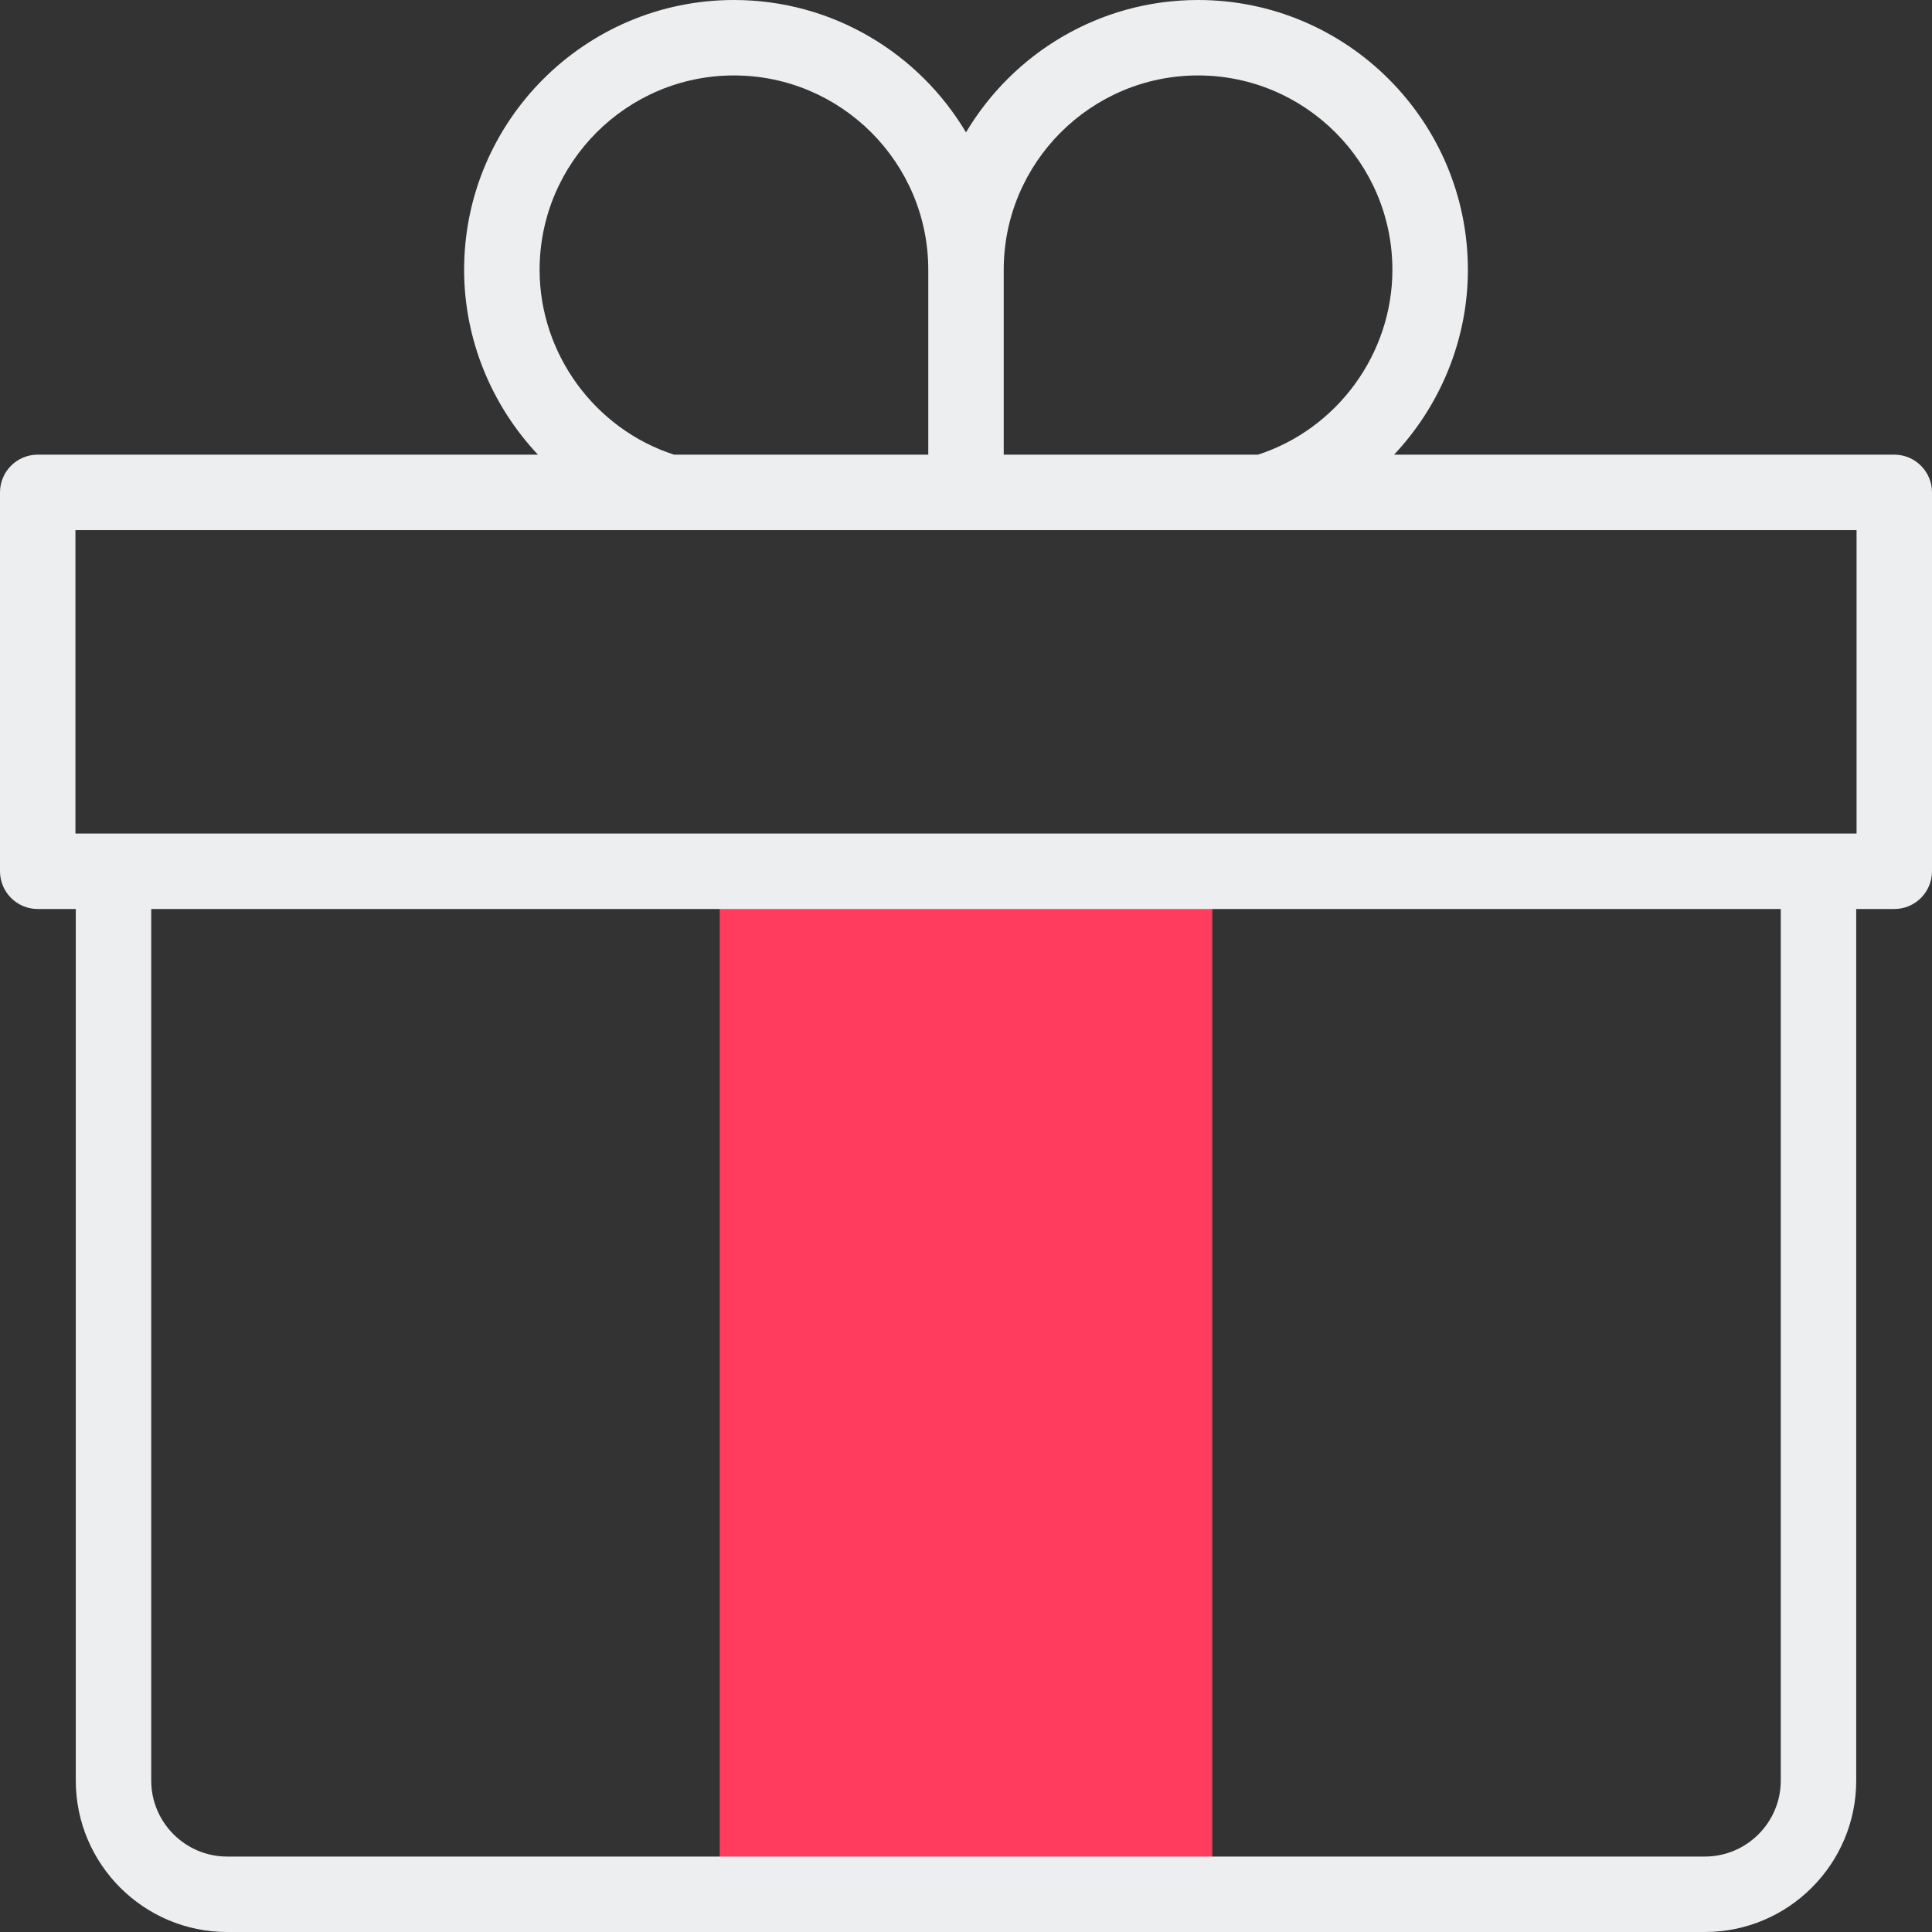
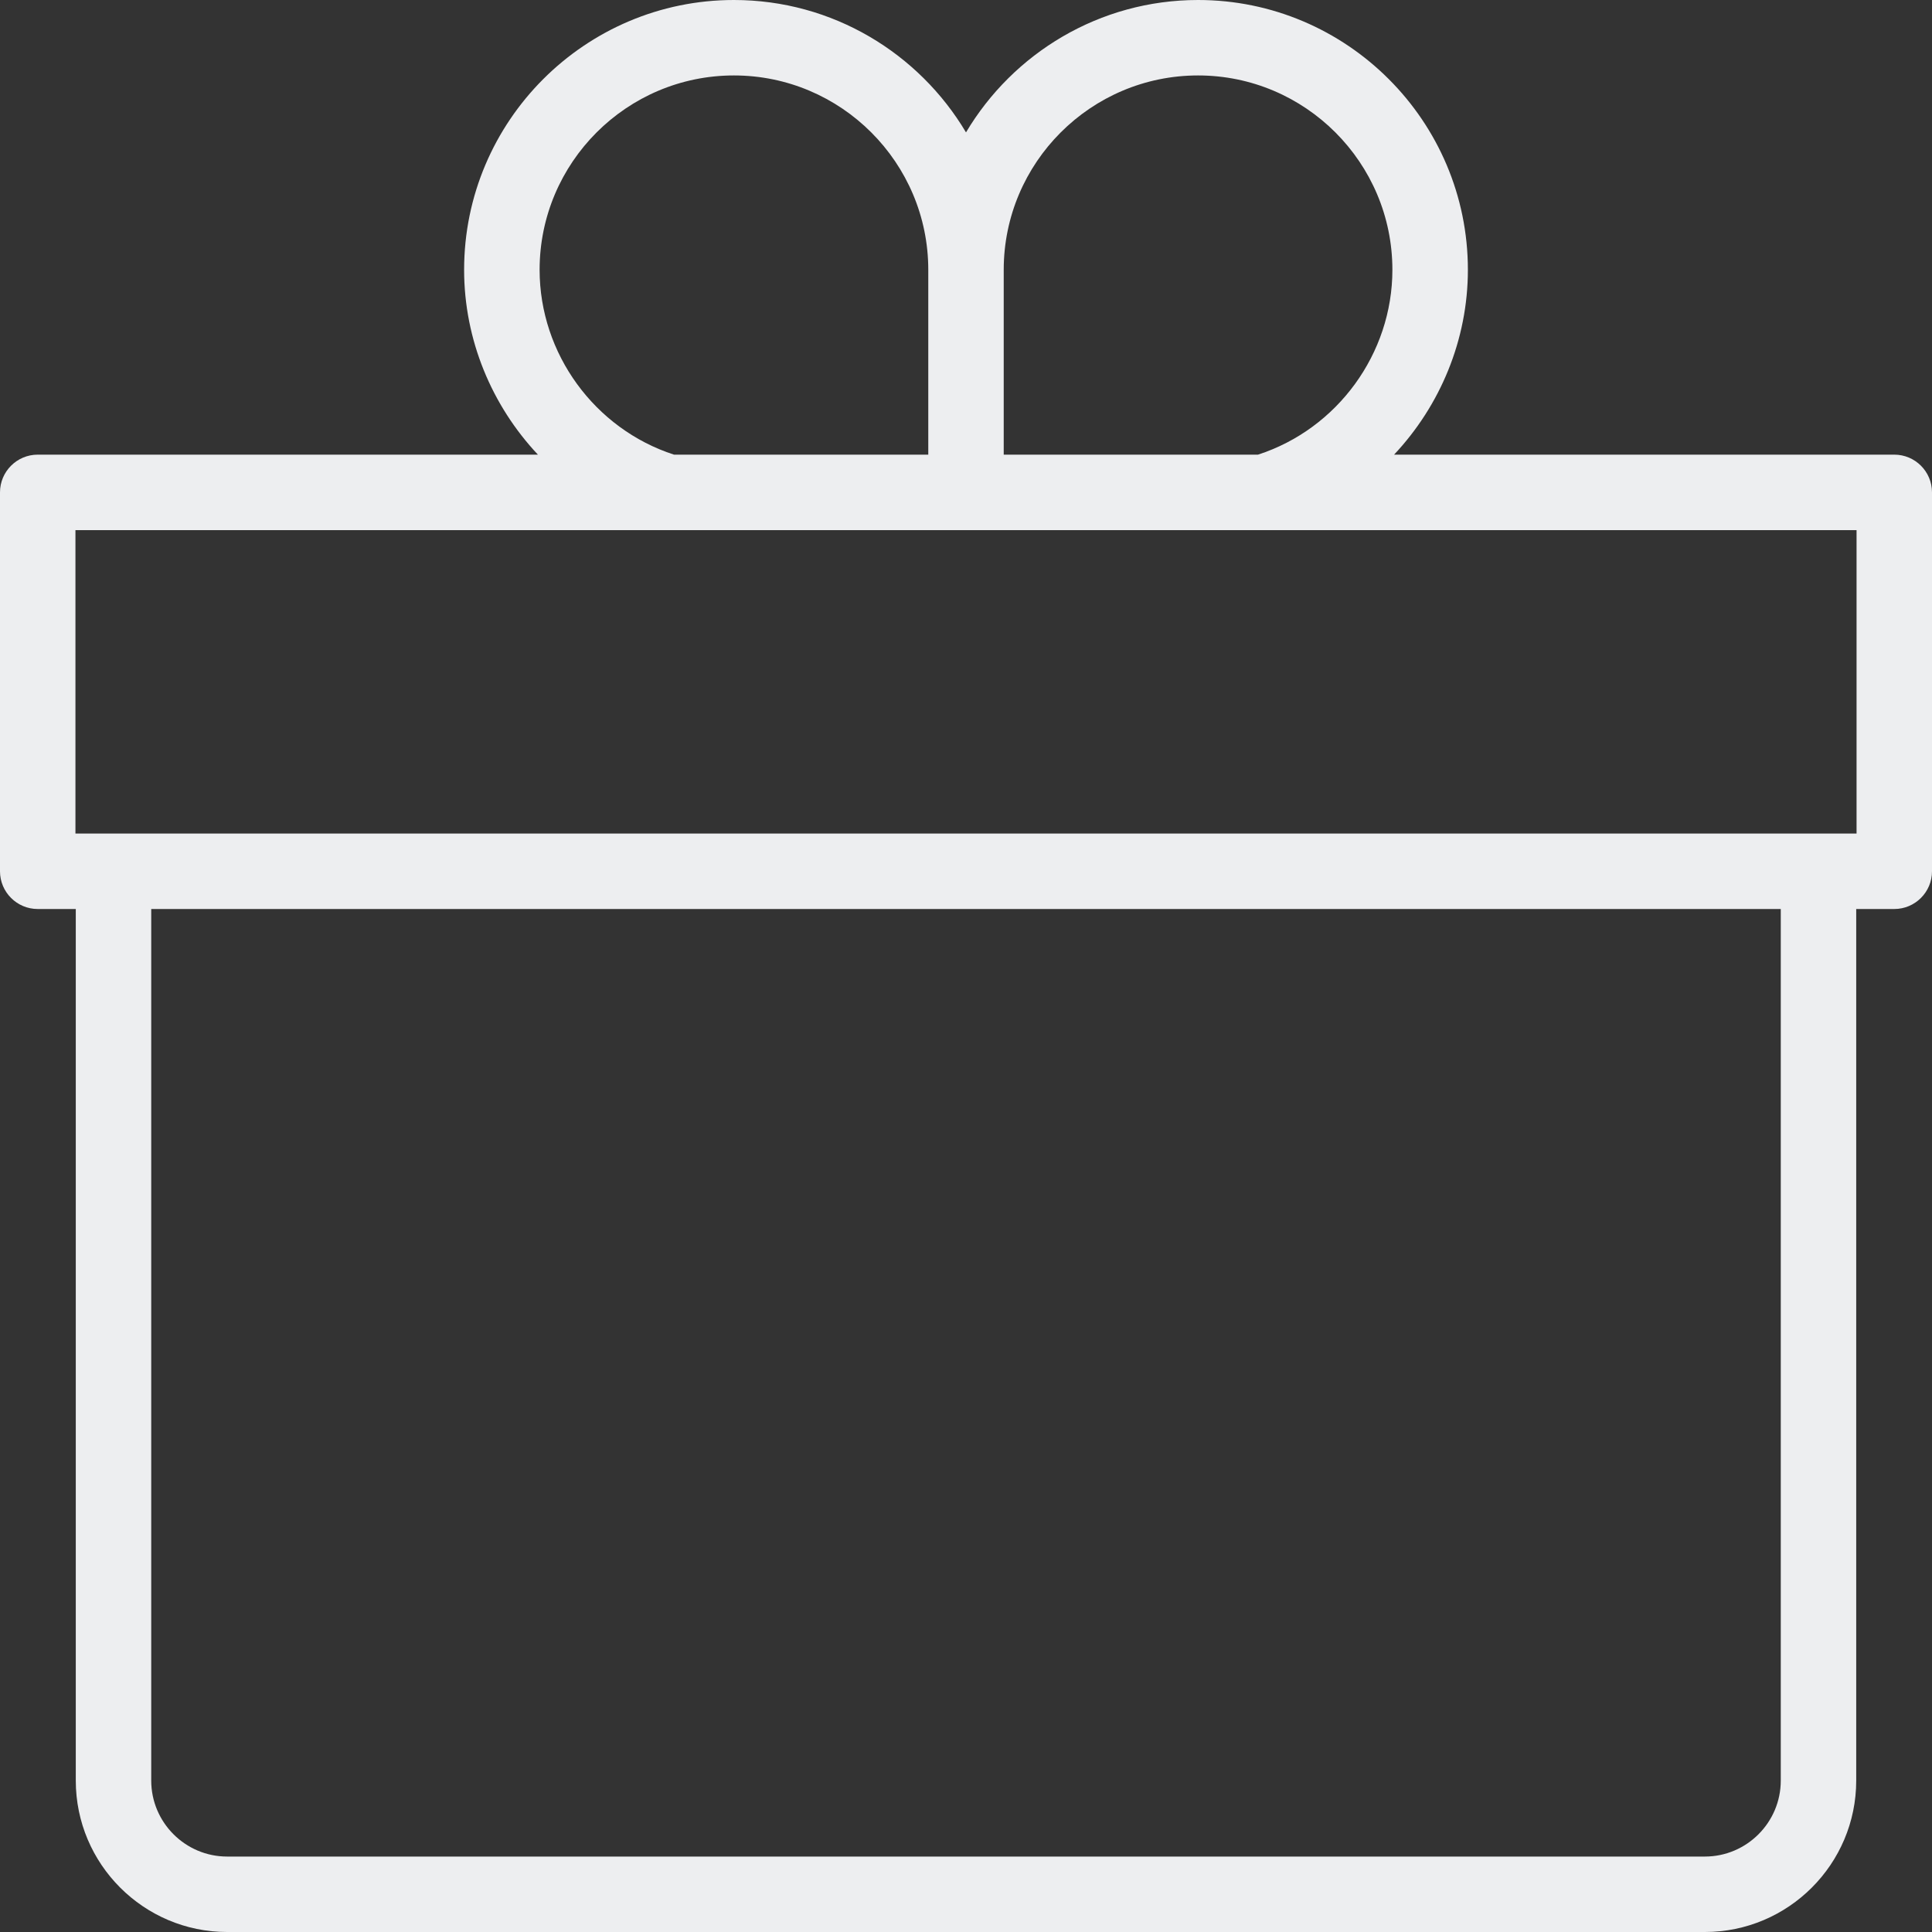
<svg xmlns="http://www.w3.org/2000/svg" width="40" height="40" viewBox="0 0 40 40" fill="none">
  <rect x="0" y="0" width="40" height="40" fill="#333333" stroke="none" />
  <g clip-path="url(#clip0_3375_721)">
-     <path d="M14.901 18.039H25.099V39.219H14.901V18.039Z" fill="#FF3C5D" />
    <path d="M39.219 9.413H28.863C29.817 8.398 30.391 7.037 30.391 5.586C30.391 2.506 27.885 0 24.805 0C22.763 0 20.974 1.102 20 2.741C19.026 1.102 17.237 0 15.195 0C12.115 0 9.609 2.506 9.609 5.586C9.609 7.037 10.183 8.398 11.137 9.413H0.781C0.35 9.413 0 9.763 0 10.194V18.039C0 18.47 0.35 18.82 0.781 18.82H1.569V36.865C1.569 38.594 2.975 40 4.703 40H35.297C37.025 40 38.431 38.594 38.431 36.865V18.82H39.219C39.65 18.82 40 18.47 40 18.039V10.194C40 9.763 39.65 9.413 39.219 9.413ZM24.805 1.562C27.023 1.562 28.828 3.367 28.828 5.586C28.828 7.322 27.689 8.88 26.046 9.413H20.781V5.586C20.781 3.367 22.586 1.562 24.805 1.562ZM11.172 5.586C11.172 3.367 12.977 1.562 15.195 1.562C17.414 1.562 19.219 3.367 19.219 5.586V9.413H13.954C12.311 8.88 11.172 7.322 11.172 5.586ZM36.869 36.865C36.869 37.732 36.163 38.438 35.297 38.438H4.703C3.837 38.438 3.131 37.732 3.131 36.865V18.82H36.869V36.865ZM38.438 17.258C36.706 17.258 3.599 17.258 1.562 17.258V10.976H38.438V17.258Z" fill="#EDEEF0" />
  </g>
  <defs>
    <clipPath id="clip0_3375_721">
      <rect width="40" height="40" fill="white" />
    </clipPath>
  </defs>
</svg>